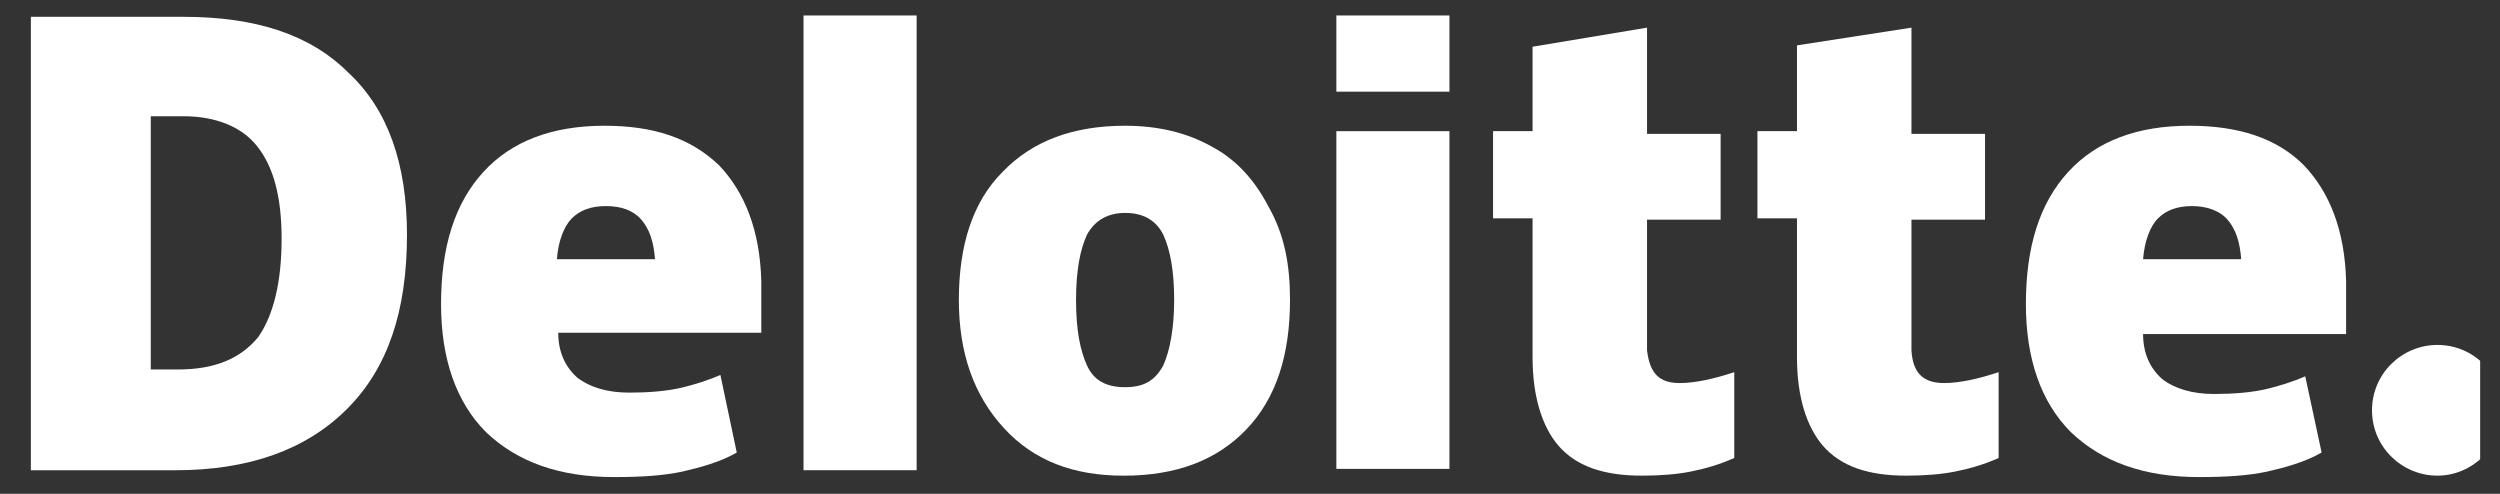
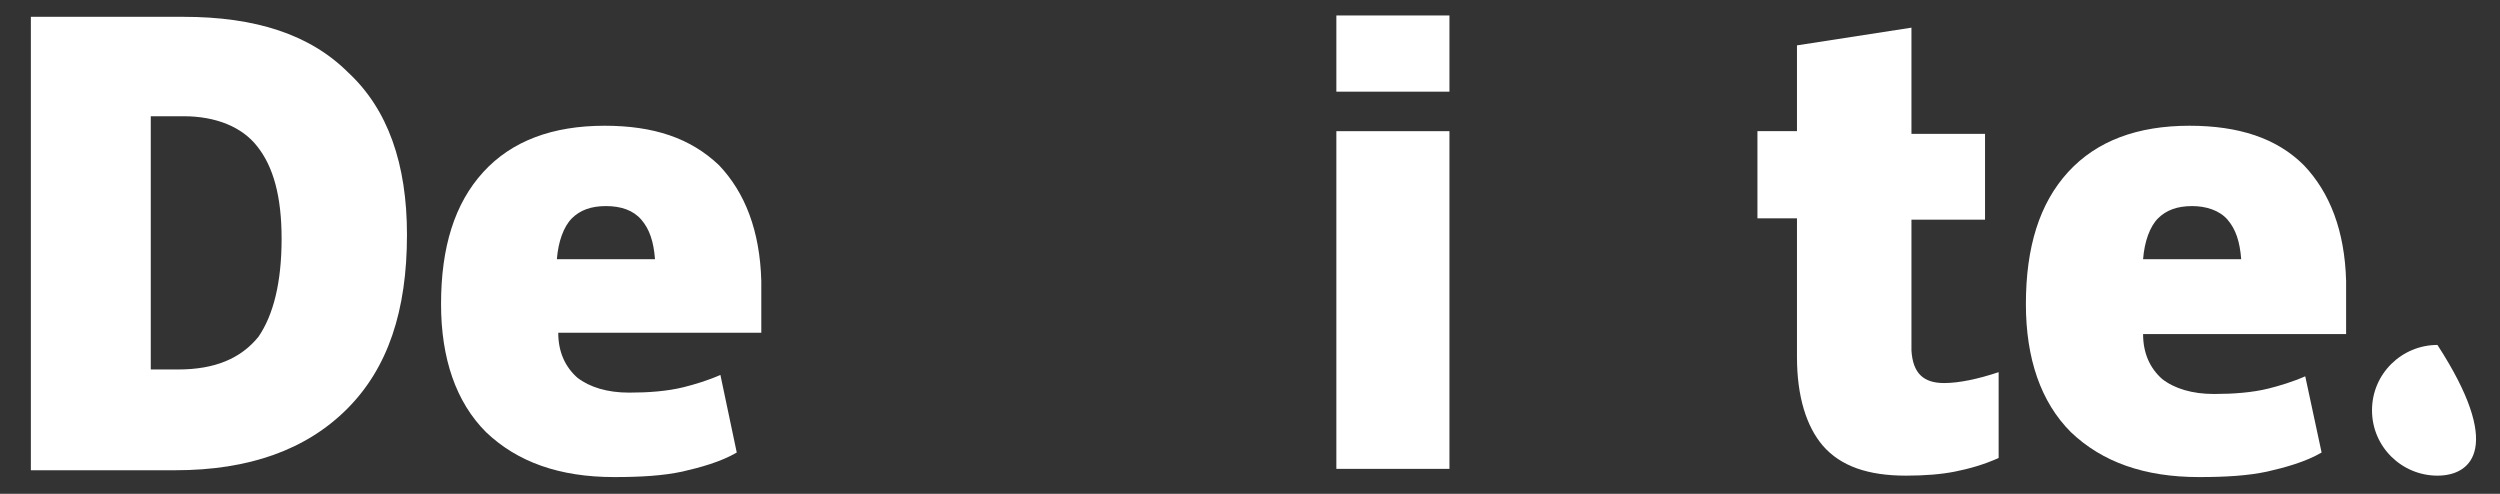
<svg xmlns="http://www.w3.org/2000/svg" width="81" height="16" viewBox="0 0 81 16" fill="none">
  <rect x="0" y="0" width="81" height="16" fill="#333333" stroke="none" />
  <g clip-path="url(#clip0_1149_869)">
-     <path d="M76.853 13.293C76.853 12.102 77.825 11.176 78.973 11.176C80.165 11.176 81.092 12.146 81.092 13.293C81.092 14.441 80.121 15.411 78.973 15.411C77.825 15.411 76.853 14.485 76.853 13.293Z" fill="white" />
+     <path d="M76.853 13.293C76.853 12.102 77.825 11.176 78.973 11.176C81.092 14.441 80.121 15.411 78.973 15.411C77.825 15.411 76.853 14.485 76.853 13.293Z" fill="white" />
    <path d="M13.186 7.604C13.186 10.074 12.568 11.927 11.243 13.251C9.919 14.574 8.064 15.236 5.68 15.236H1V0.545H5.945C8.285 0.545 10.051 1.118 11.287 2.354C12.568 3.545 13.186 5.31 13.186 7.604ZM9.124 7.736C9.124 6.368 8.859 5.398 8.329 4.736C7.844 4.118 7.005 3.766 5.945 3.766H4.885V11.971H5.768C6.961 11.971 7.799 11.618 8.373 10.913C8.859 10.207 9.124 9.148 9.124 7.736Z" fill="white" />
-     <path d="M29.699 0.5H26.034V15.235H29.699V0.5Z" fill="white" />
-     <path d="M41.796 9.721C41.796 11.486 41.355 12.898 40.383 13.912C39.412 14.927 38.088 15.412 36.41 15.412C34.776 15.412 33.496 14.927 32.524 13.868C31.553 12.809 31.067 11.442 31.067 9.721C31.067 7.957 31.509 6.545 32.48 5.574C33.452 4.56 34.776 4.074 36.454 4.074C37.514 4.074 38.441 4.295 39.236 4.736C40.074 5.177 40.648 5.839 41.09 6.677C41.62 7.604 41.796 8.574 41.796 9.721ZM34.864 9.721C34.864 10.692 34.997 11.354 35.218 11.839C35.438 12.324 35.836 12.545 36.454 12.545C37.072 12.545 37.425 12.324 37.69 11.839C37.911 11.354 38.043 10.604 38.043 9.721C38.043 8.751 37.911 8.089 37.69 7.604C37.469 7.162 37.072 6.898 36.454 6.898C35.924 6.898 35.483 7.118 35.218 7.604C34.997 8.089 34.864 8.751 34.864 9.721Z" fill="white" />
    <path d="M46.962 4.25H43.298V15.191H46.962V4.25Z" fill="white" />
    <path d="M46.962 0.5H43.298V2.971H46.962V0.5Z" fill="white" />
-     <path d="M54.424 12.411C54.91 12.411 55.528 12.279 56.19 12.058V14.838C55.704 15.058 55.219 15.191 54.777 15.279C54.336 15.367 53.806 15.411 53.188 15.411C51.951 15.411 51.068 15.102 50.494 14.441C49.965 13.823 49.655 12.852 49.655 11.573V7.073H48.375V4.249H49.655V1.514L53.364 0.896V4.338H55.748V7.117H53.364V11.352C53.453 12.102 53.762 12.411 54.424 12.411Z" fill="white" />
    <path d="M62.99 12.411C63.476 12.411 64.094 12.279 64.756 12.058V14.838C64.271 15.058 63.785 15.191 63.343 15.279C62.902 15.367 62.372 15.411 61.754 15.411C60.518 15.411 59.635 15.102 59.061 14.441C58.531 13.823 58.222 12.852 58.222 11.573V7.073H56.941V4.249H58.222V1.47L61.931 0.896V4.338H64.315V7.117H61.931V11.352C61.975 12.102 62.328 12.411 62.99 12.411Z" fill="white" />
    <path d="M74.646 5.354C73.763 4.471 72.526 4.074 70.937 4.074C69.259 4.074 67.935 4.56 67.007 5.574C66.08 6.589 65.639 8.001 65.639 9.854C65.639 11.618 66.124 13.03 67.096 14.001C68.111 14.971 69.48 15.457 71.246 15.457C72.129 15.457 72.835 15.412 73.454 15.28C74.028 15.148 74.69 14.971 75.22 14.662L74.69 12.192C74.293 12.368 73.851 12.501 73.498 12.589C72.968 12.721 72.35 12.765 71.732 12.765C71.025 12.765 70.451 12.589 70.054 12.28C69.656 11.927 69.436 11.442 69.436 10.824H76.014V9.104C75.97 7.471 75.485 6.236 74.646 5.354ZM69.436 8.398C69.48 7.824 69.656 7.339 69.921 7.074C70.186 6.81 70.54 6.677 71.025 6.677C71.467 6.677 71.908 6.81 72.173 7.118C72.438 7.427 72.571 7.824 72.615 8.398H69.436Z" fill="white" />
    <path d="M23.297 5.354C22.37 4.471 21.178 4.074 19.588 4.074C17.91 4.074 16.586 4.56 15.659 5.574C14.732 6.589 14.29 8.001 14.29 9.854C14.29 11.618 14.776 13.03 15.747 14.001C16.763 14.971 18.131 15.457 19.897 15.457C20.78 15.457 21.487 15.412 22.105 15.28C22.679 15.148 23.341 14.971 23.871 14.662L23.341 12.148C22.944 12.324 22.502 12.457 22.149 12.545C21.619 12.677 21.001 12.721 20.383 12.721C19.677 12.721 19.103 12.545 18.705 12.236C18.308 11.883 18.087 11.398 18.087 10.78H24.666V9.104C24.622 7.471 24.136 6.236 23.297 5.354ZM18.043 8.398C18.087 7.824 18.264 7.339 18.529 7.074C18.794 6.81 19.147 6.677 19.633 6.677C20.118 6.677 20.515 6.81 20.78 7.118C21.045 7.427 21.178 7.824 21.222 8.398H18.043Z" fill="white" />
  </g>
  <defs>
    <clipPath id="clip0_1149_869">
      <rect width="80.357" height="15" fill="white" transform="translate(0 0.5)" />
    </clipPath>
  </defs>
</svg>